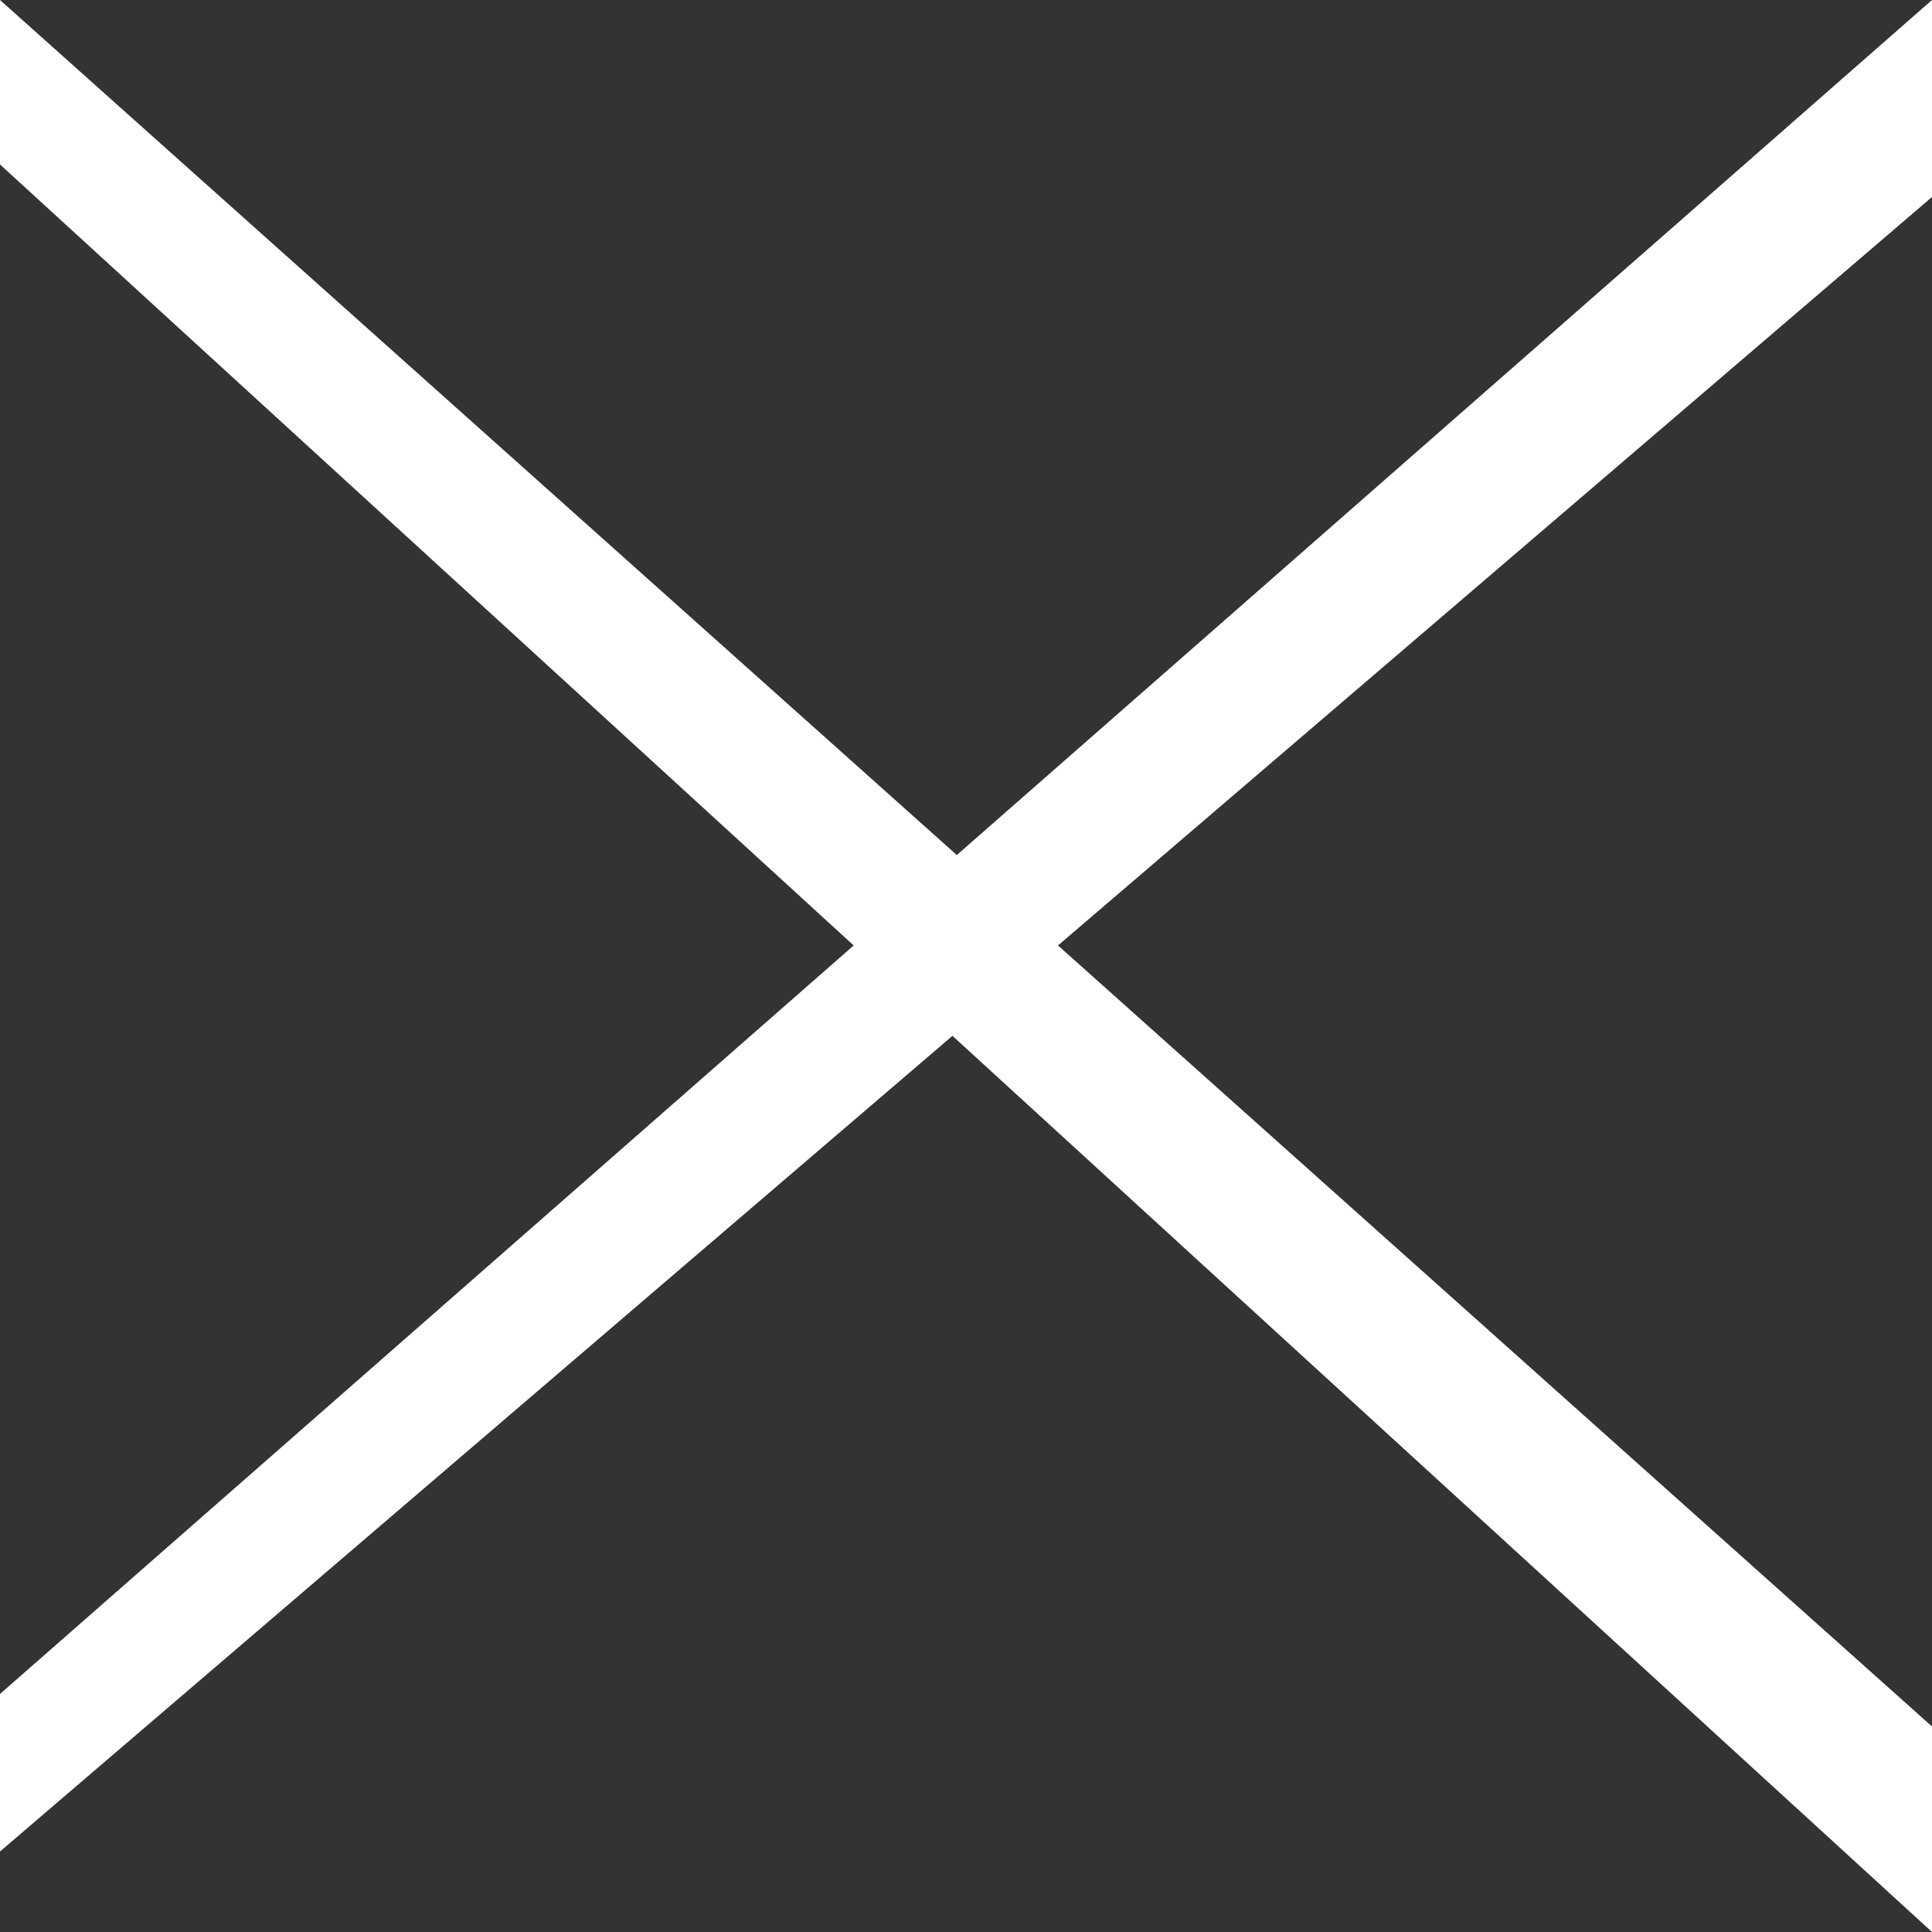
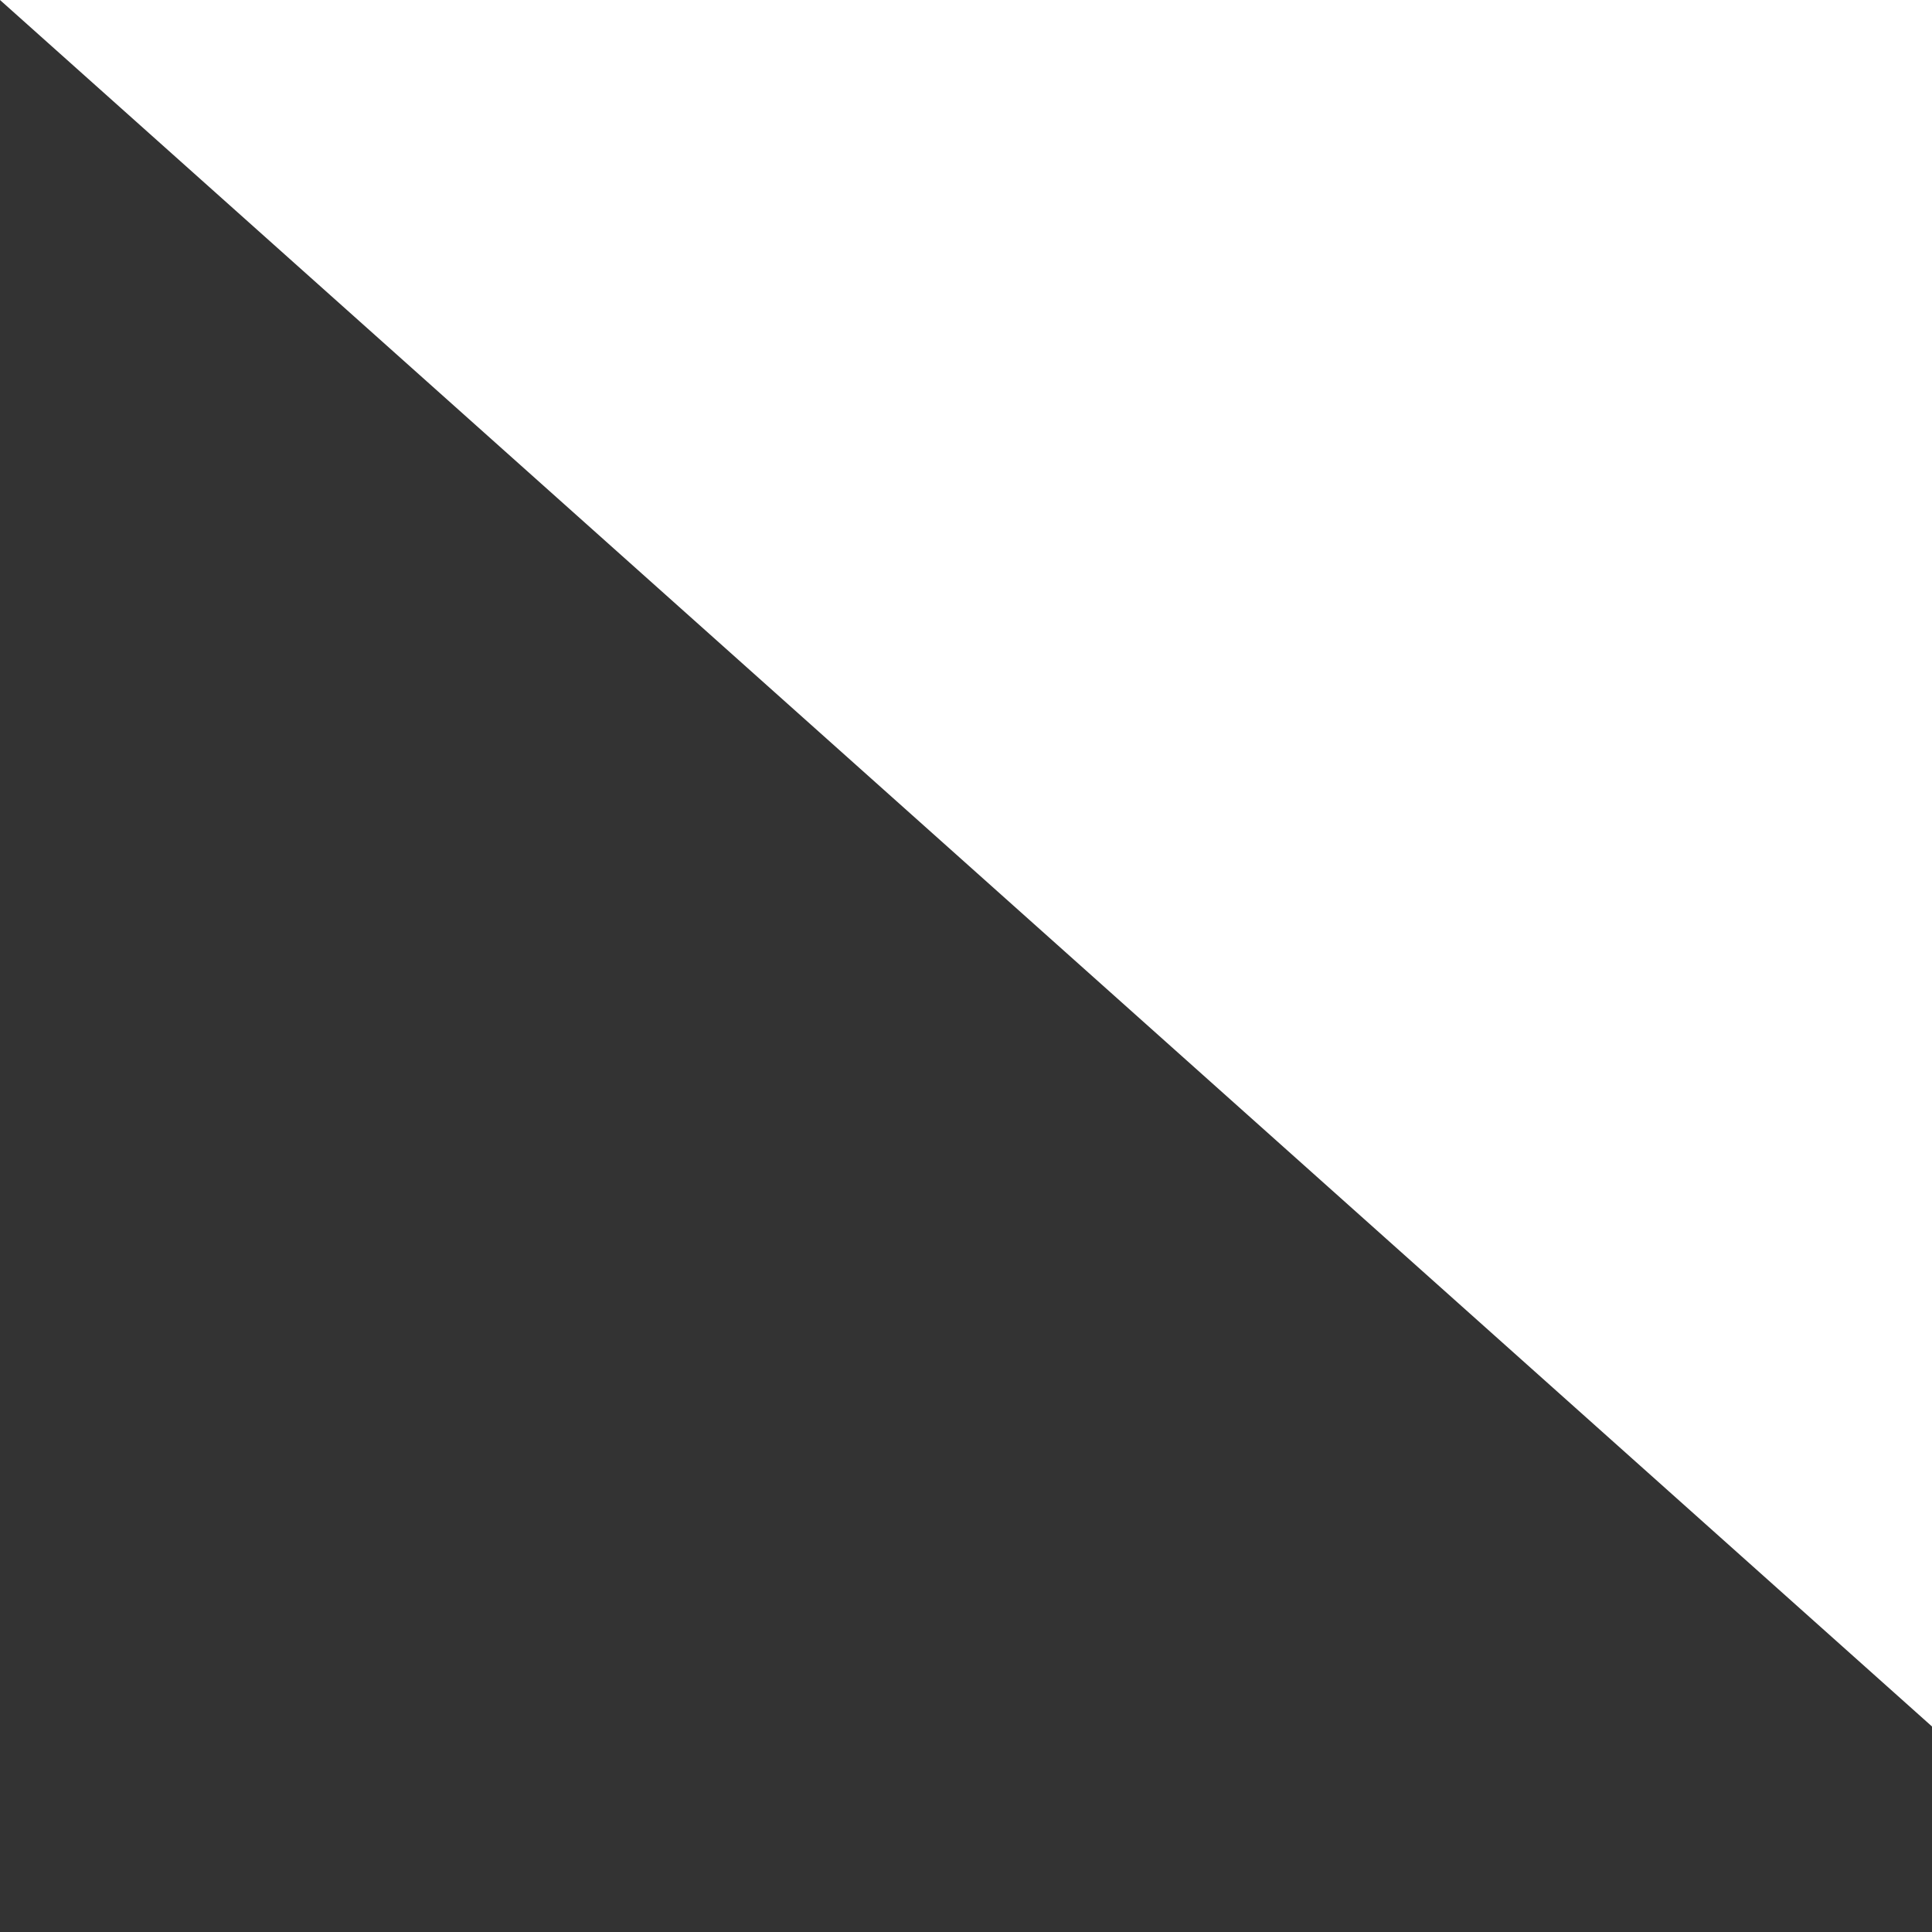
<svg xmlns="http://www.w3.org/2000/svg" width="24" height="24" viewBox="0 0 24 24" fill="none">
  <rect x="0" y="0" width="24" height="24" fill="#333333" stroke="none" />
-   <path d="M0 0L24 21.447V24L0 2.043V0Z" fill="white" />
-   <path d="M0 21.043L24 0V2.447L0 23V21.043Z" fill="white" />
+   <path d="M0 0L24 21.447V24V0Z" fill="white" />
</svg>